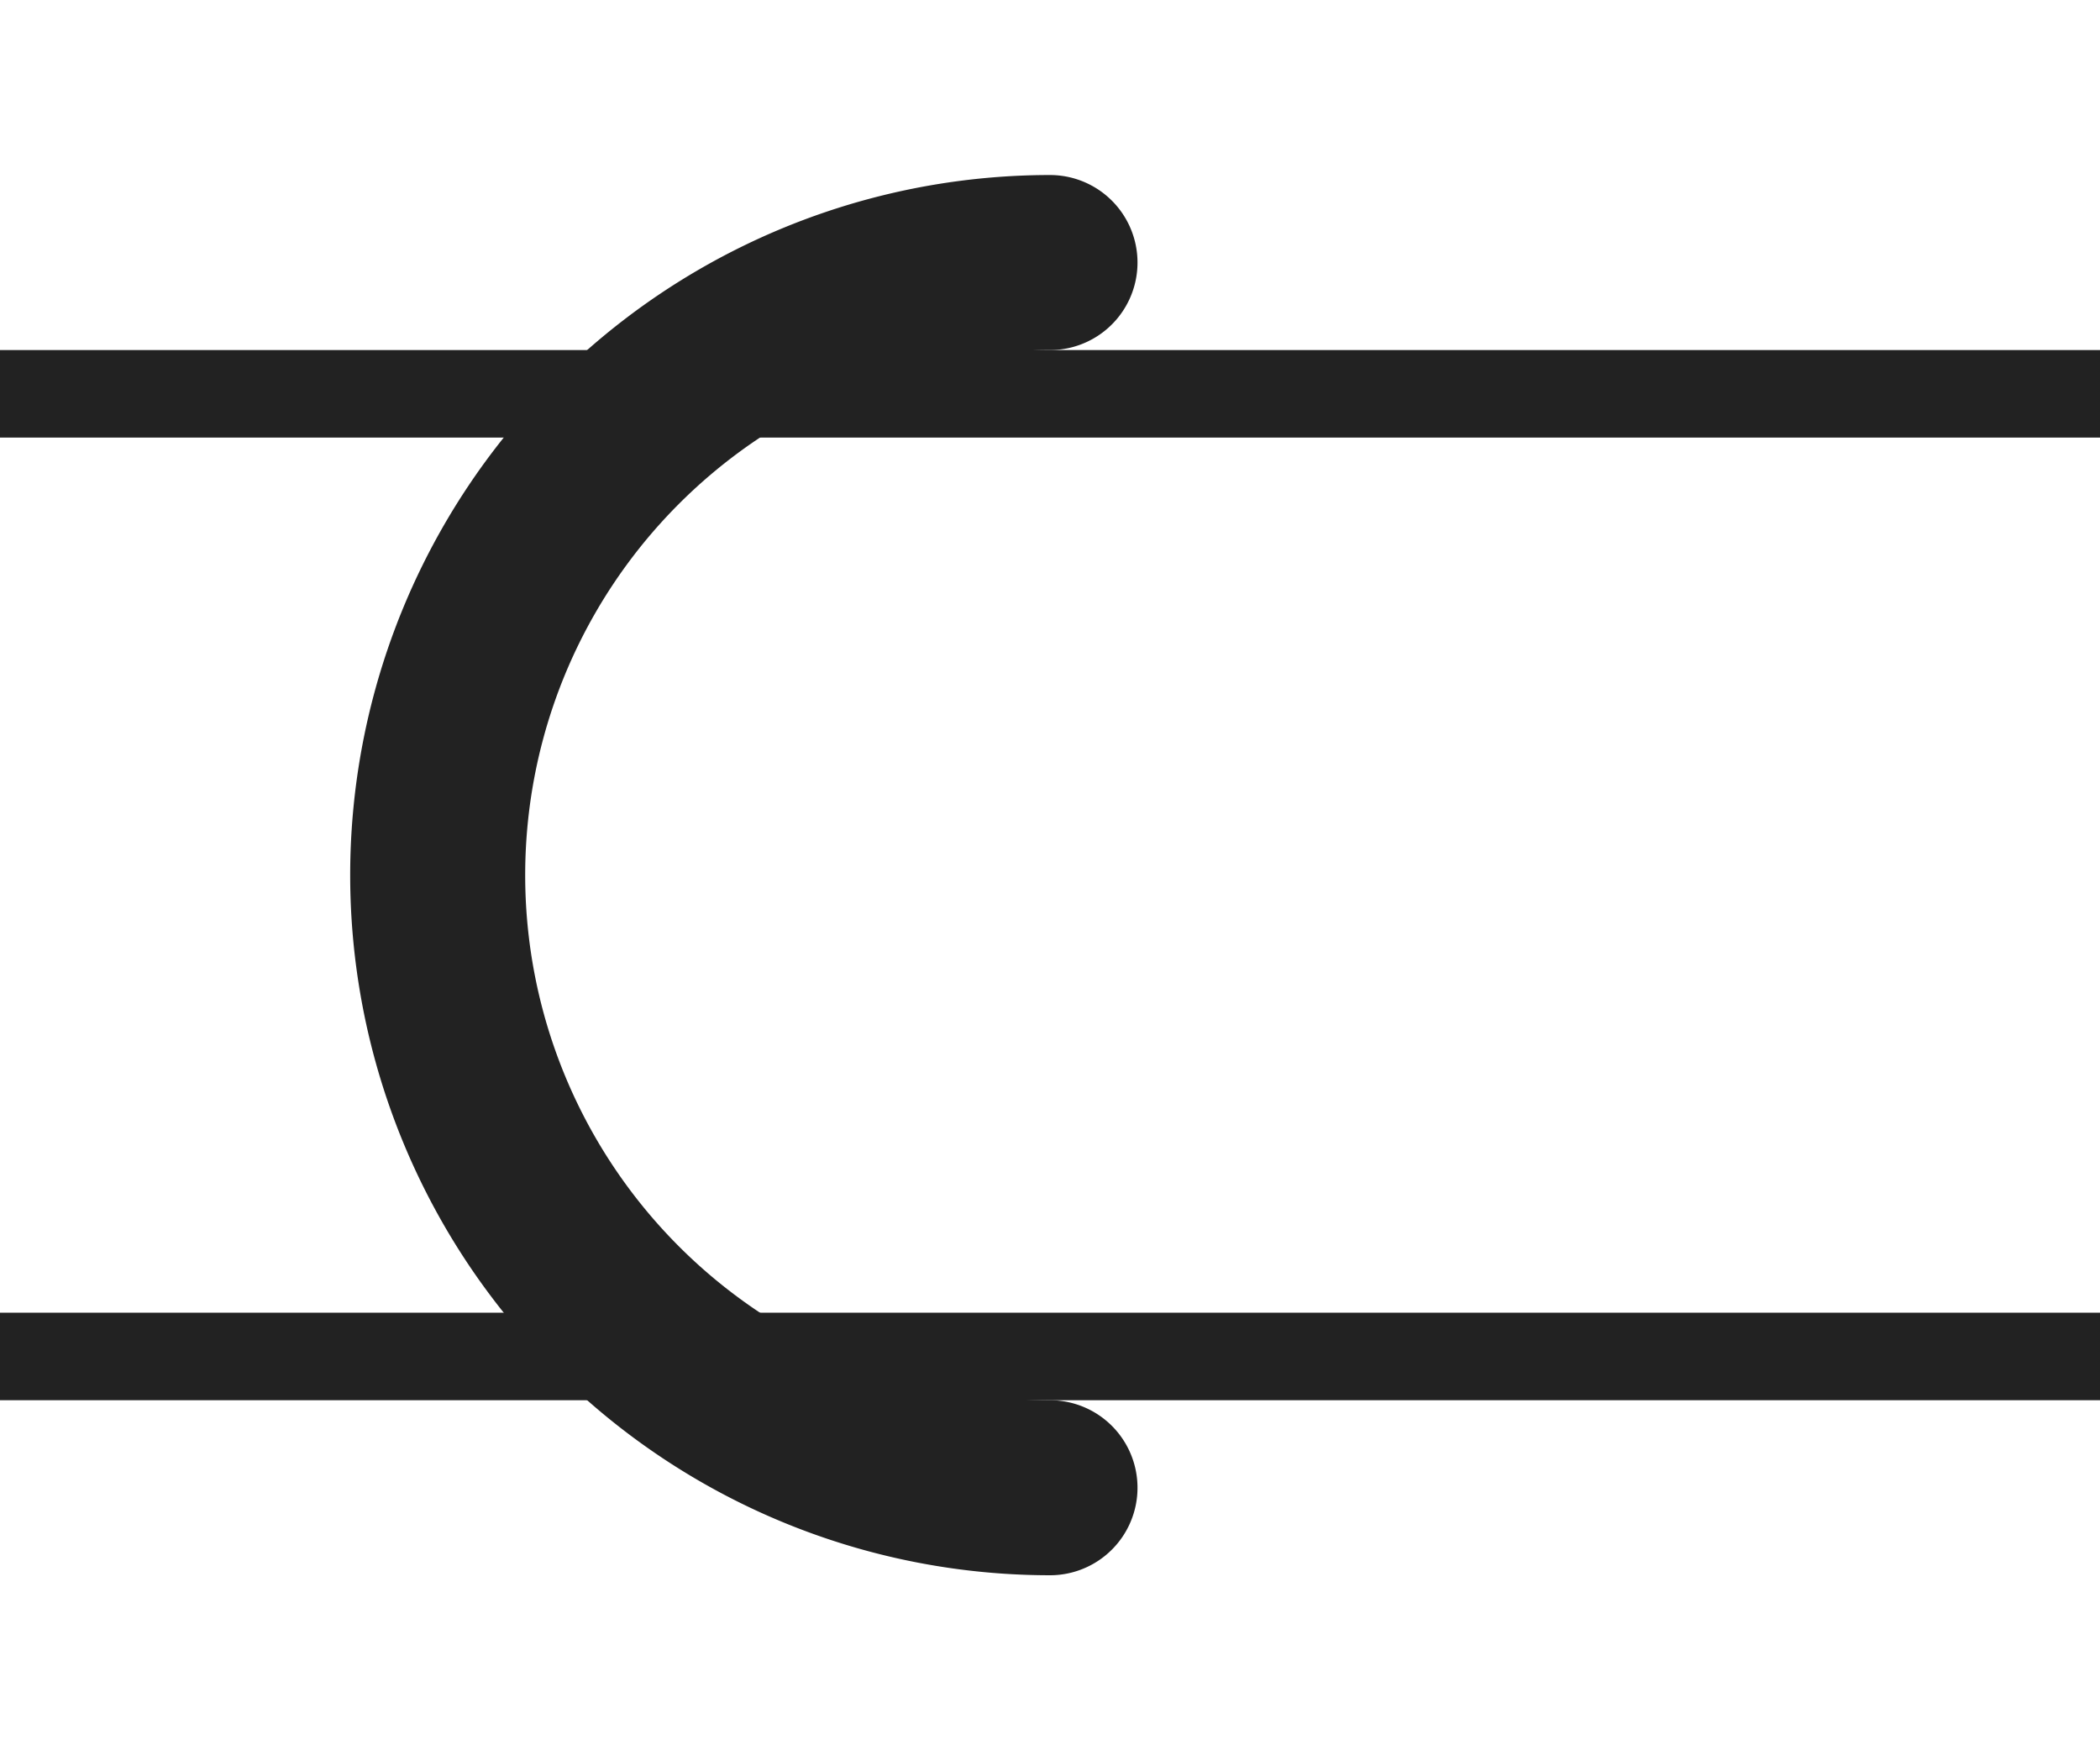
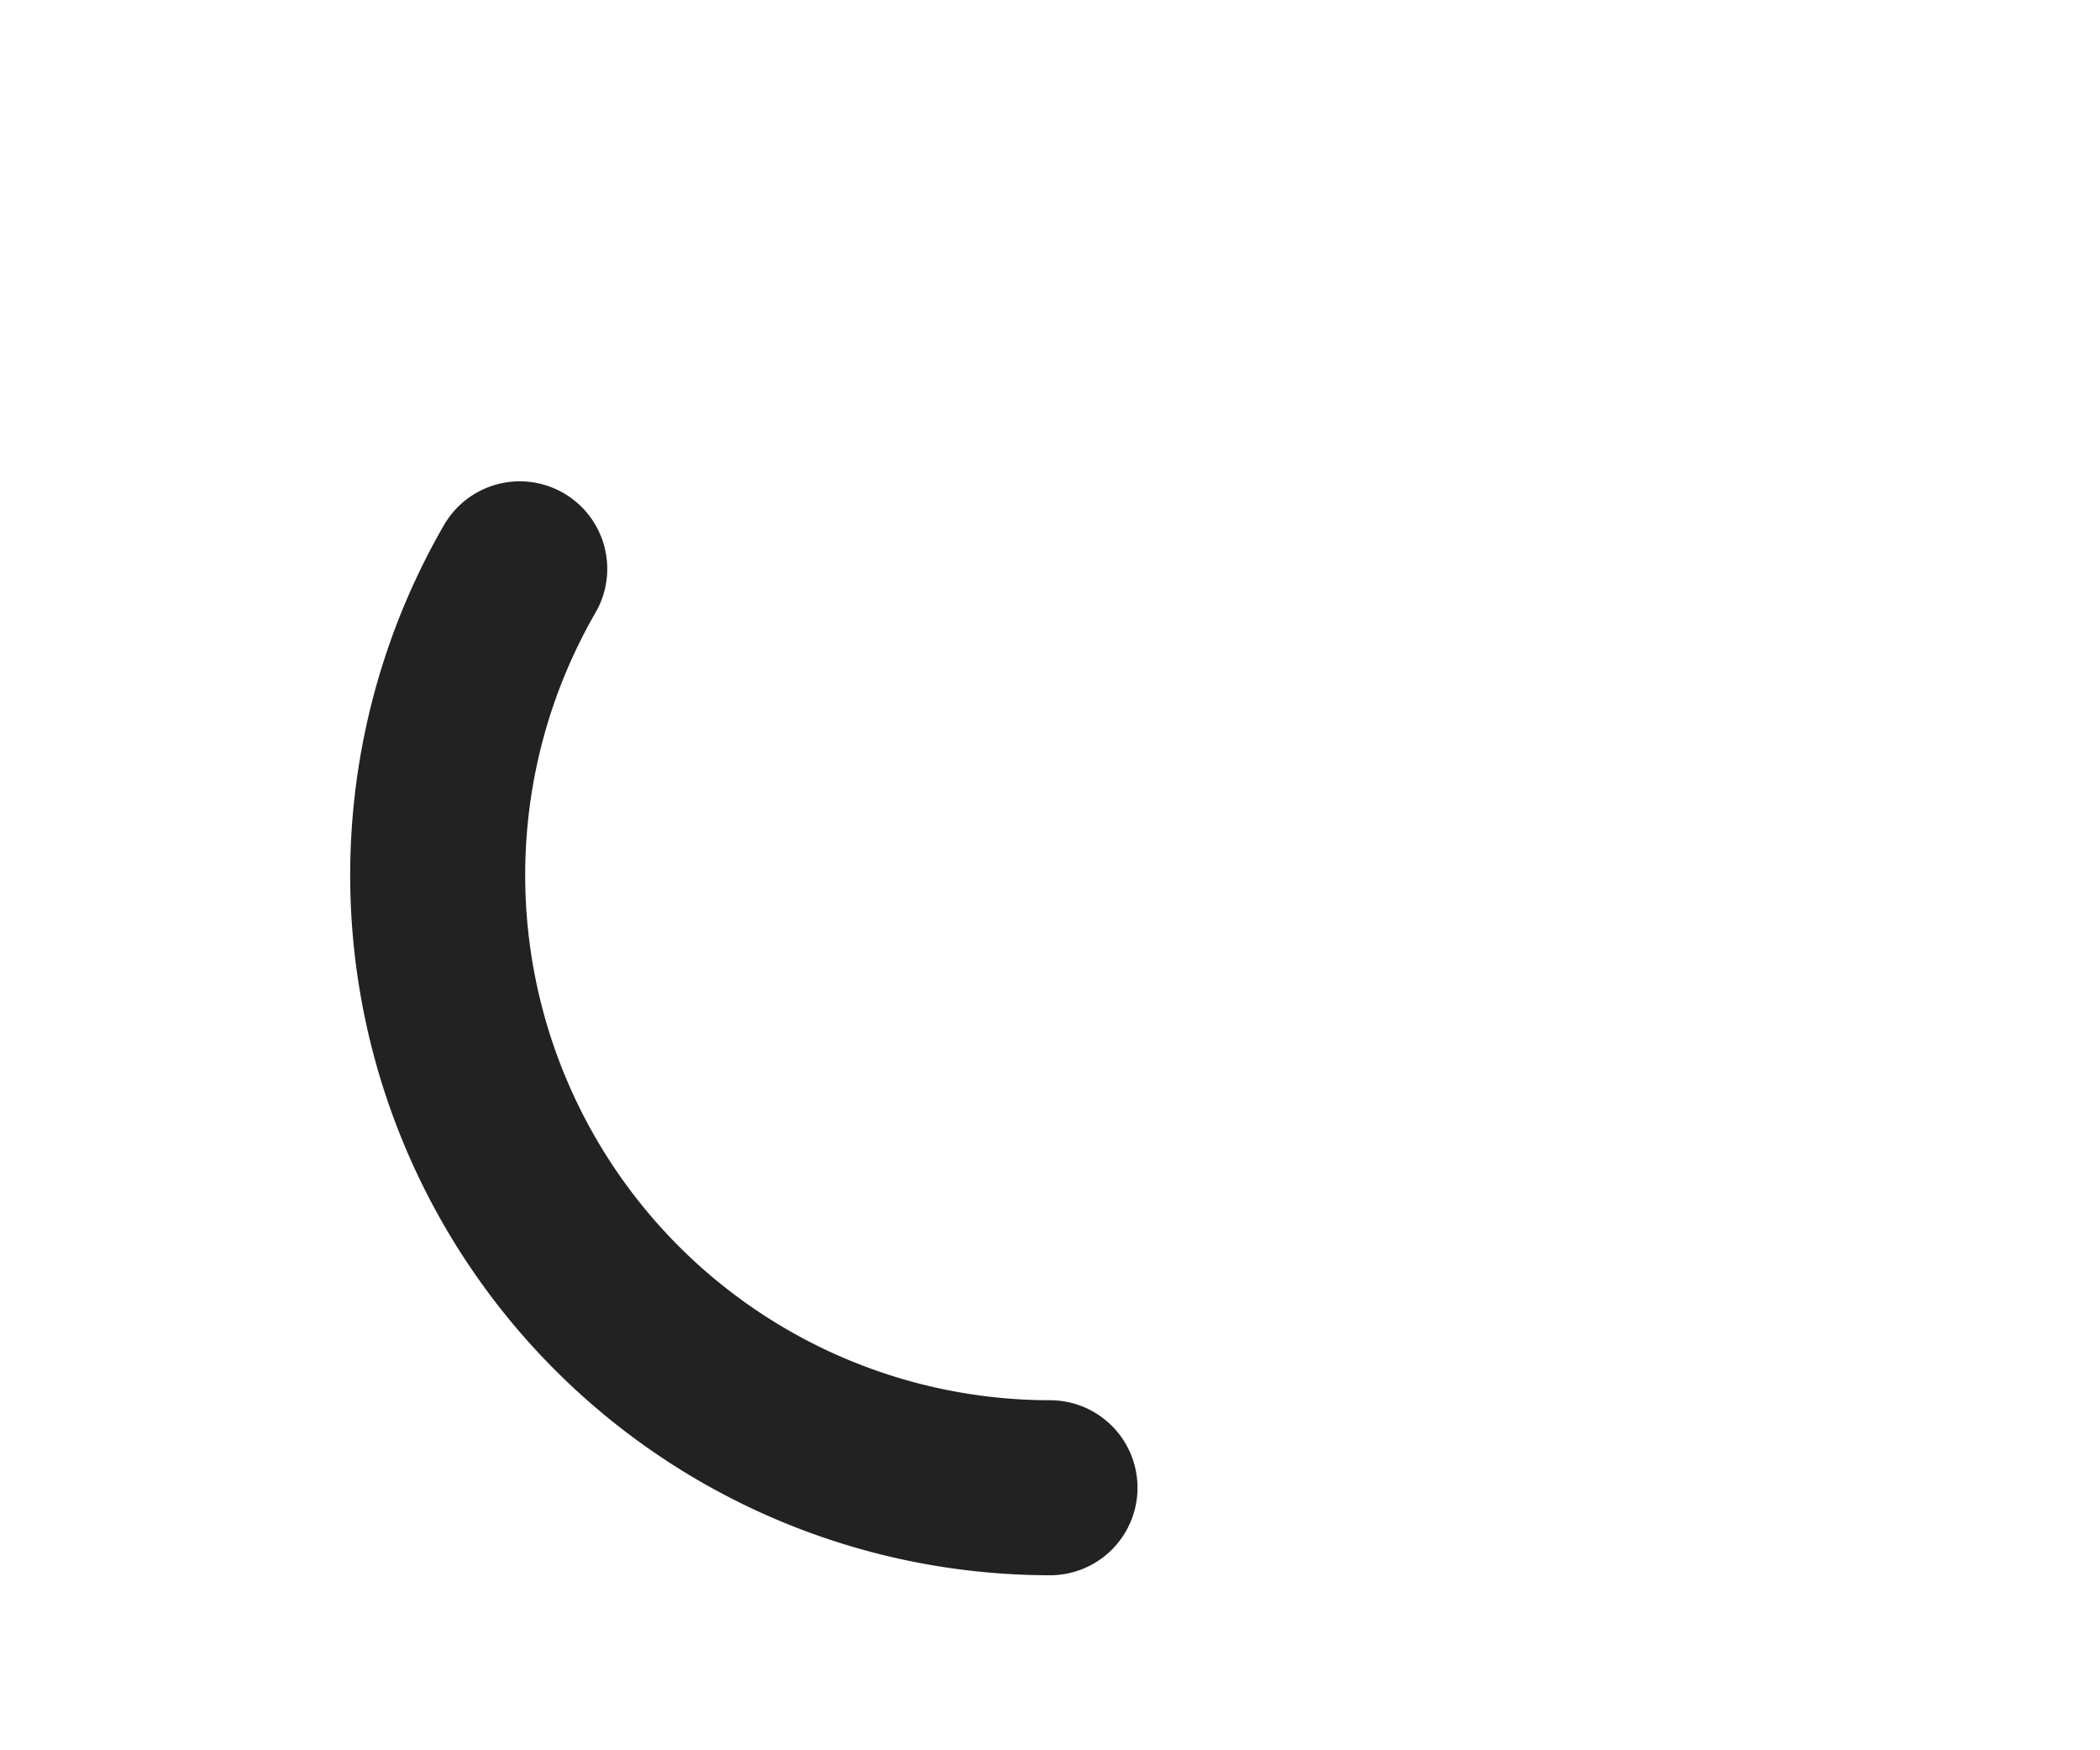
<svg xmlns="http://www.w3.org/2000/svg" viewBox="0 0 24 20">
  <g fill="none" stroke="#222">
-     <path d="M0 4.5h24m-24 11h24" />
-     <path stroke-linecap="round" stroke-width="2" d="M12 17a7 7 0 0 1-6.06-3.5 7 7 0 0 1 0-7A7 7 0 0 1 12 3" />
+     <path stroke-linecap="round" stroke-width="2" d="M12 17a7 7 0 0 1-6.06-3.5 7 7 0 0 1 0-7" />
  </g>
</svg>